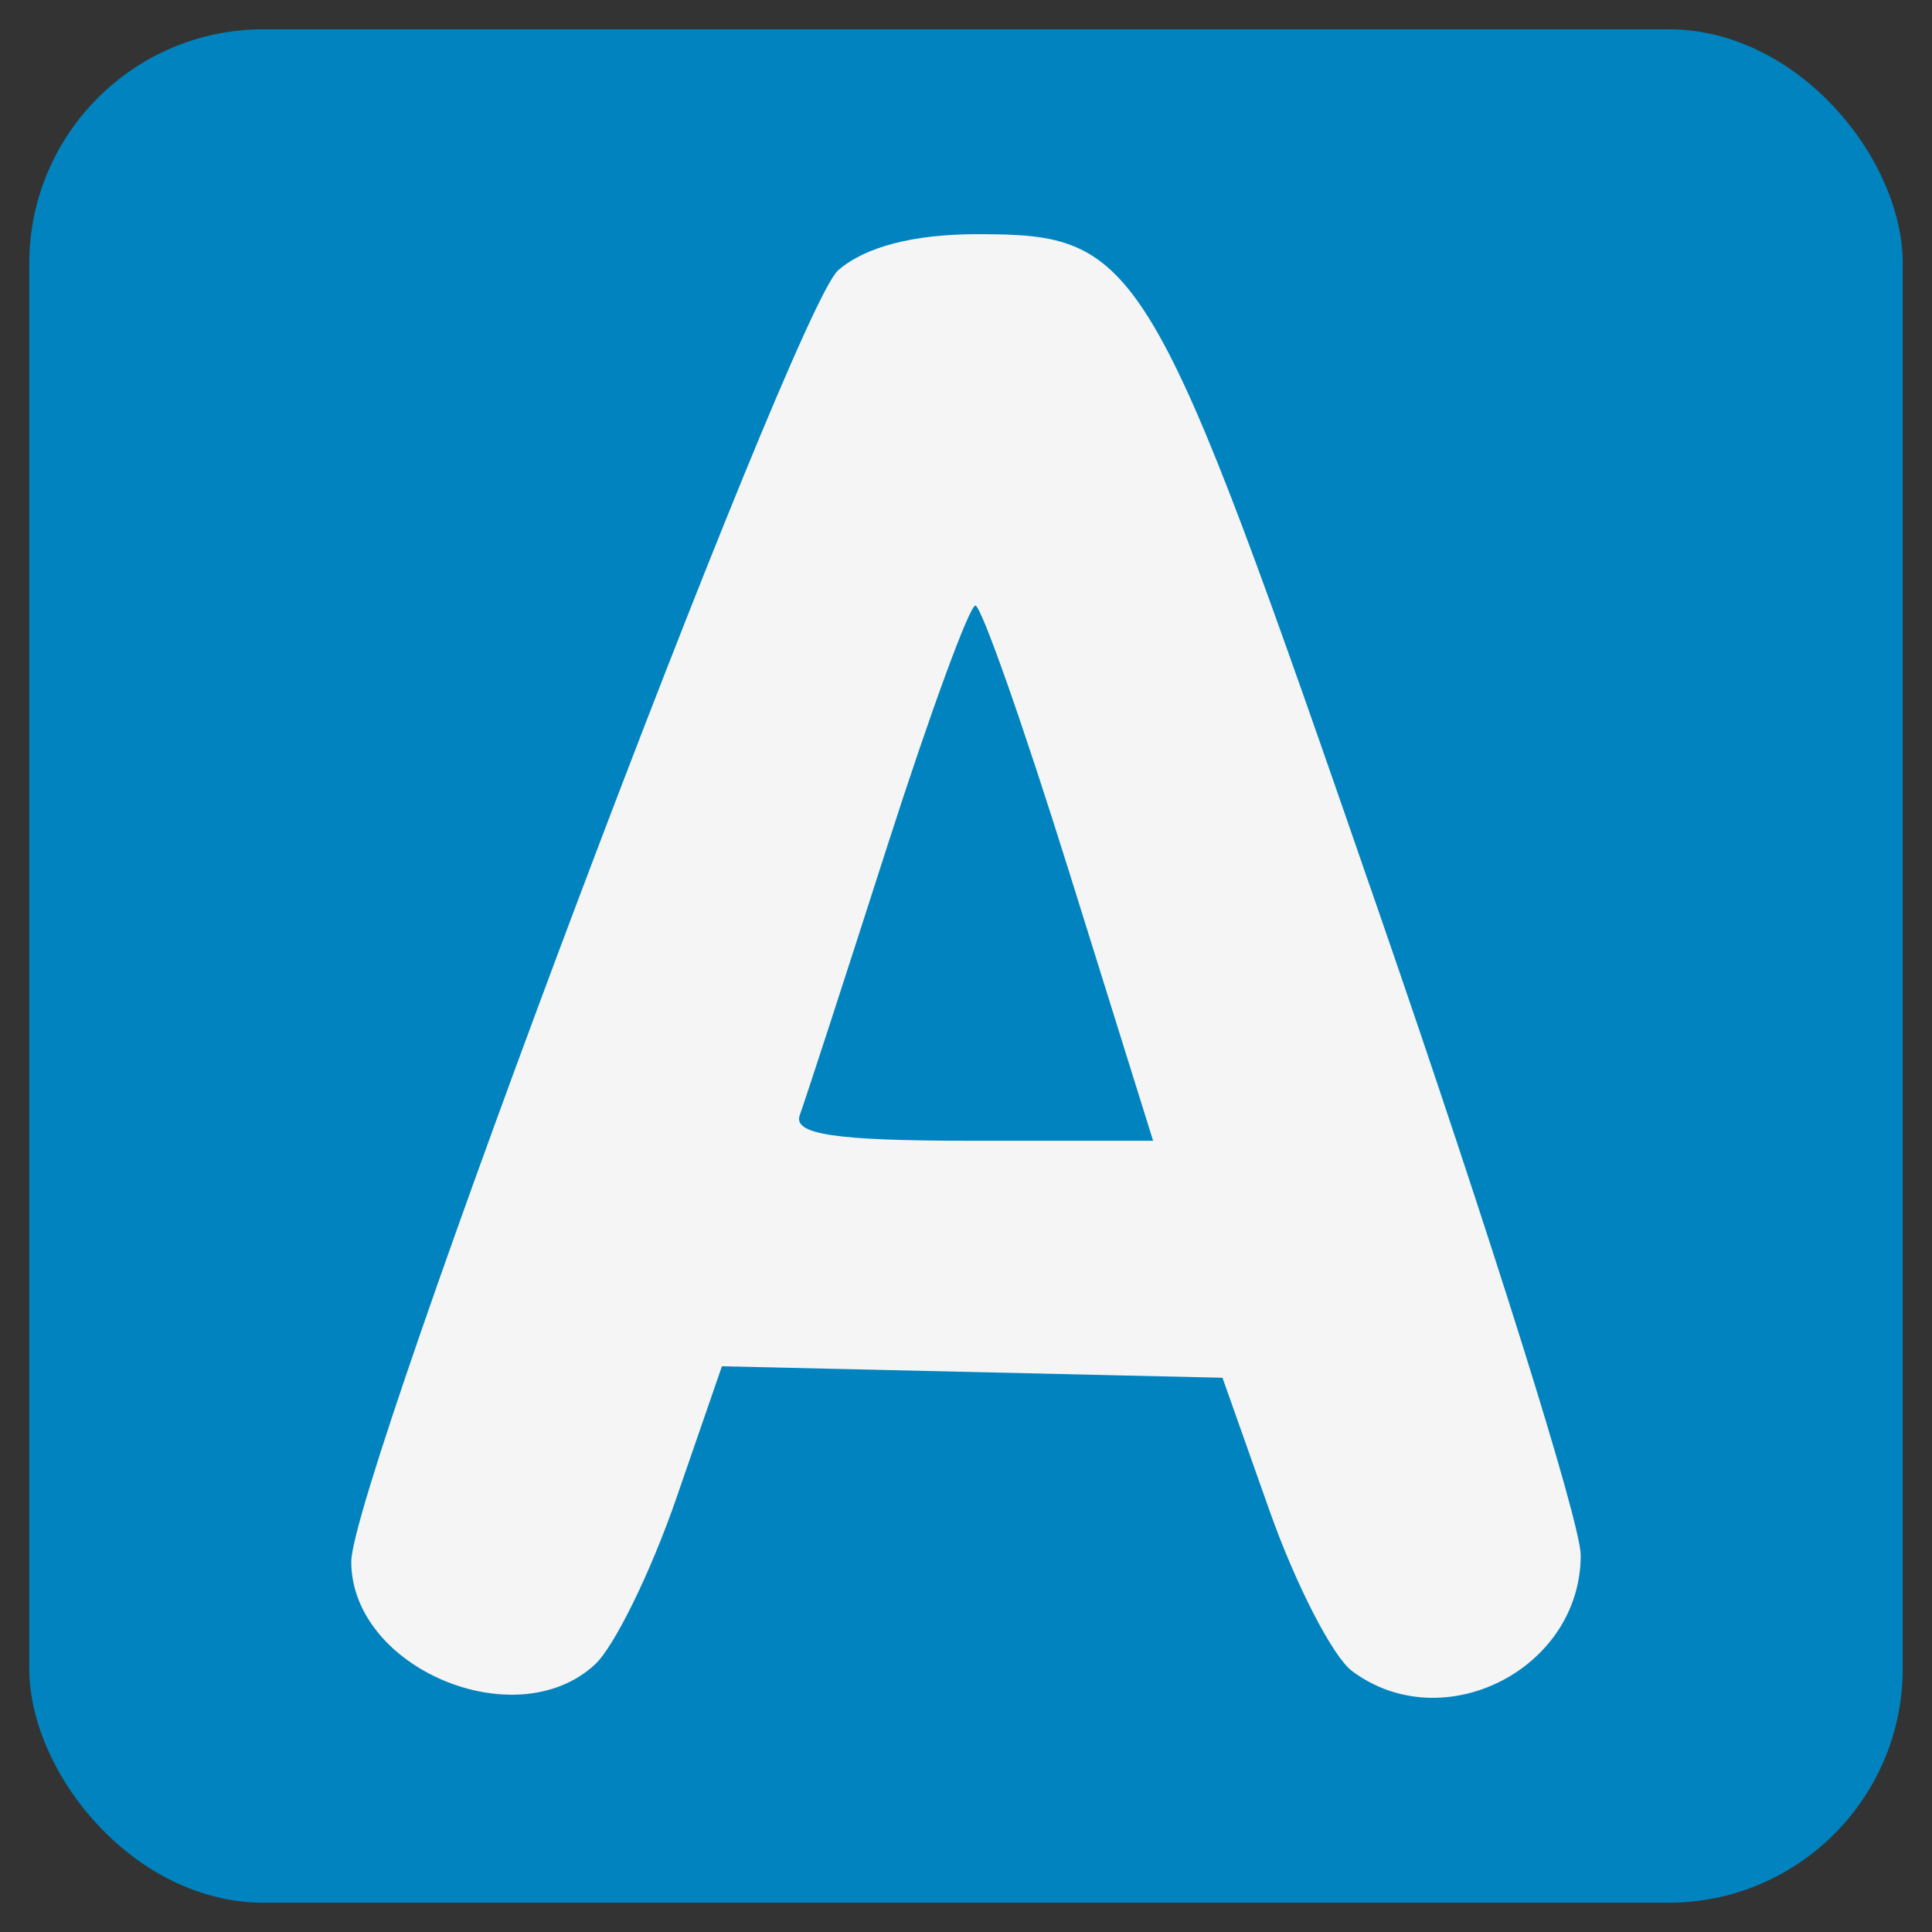
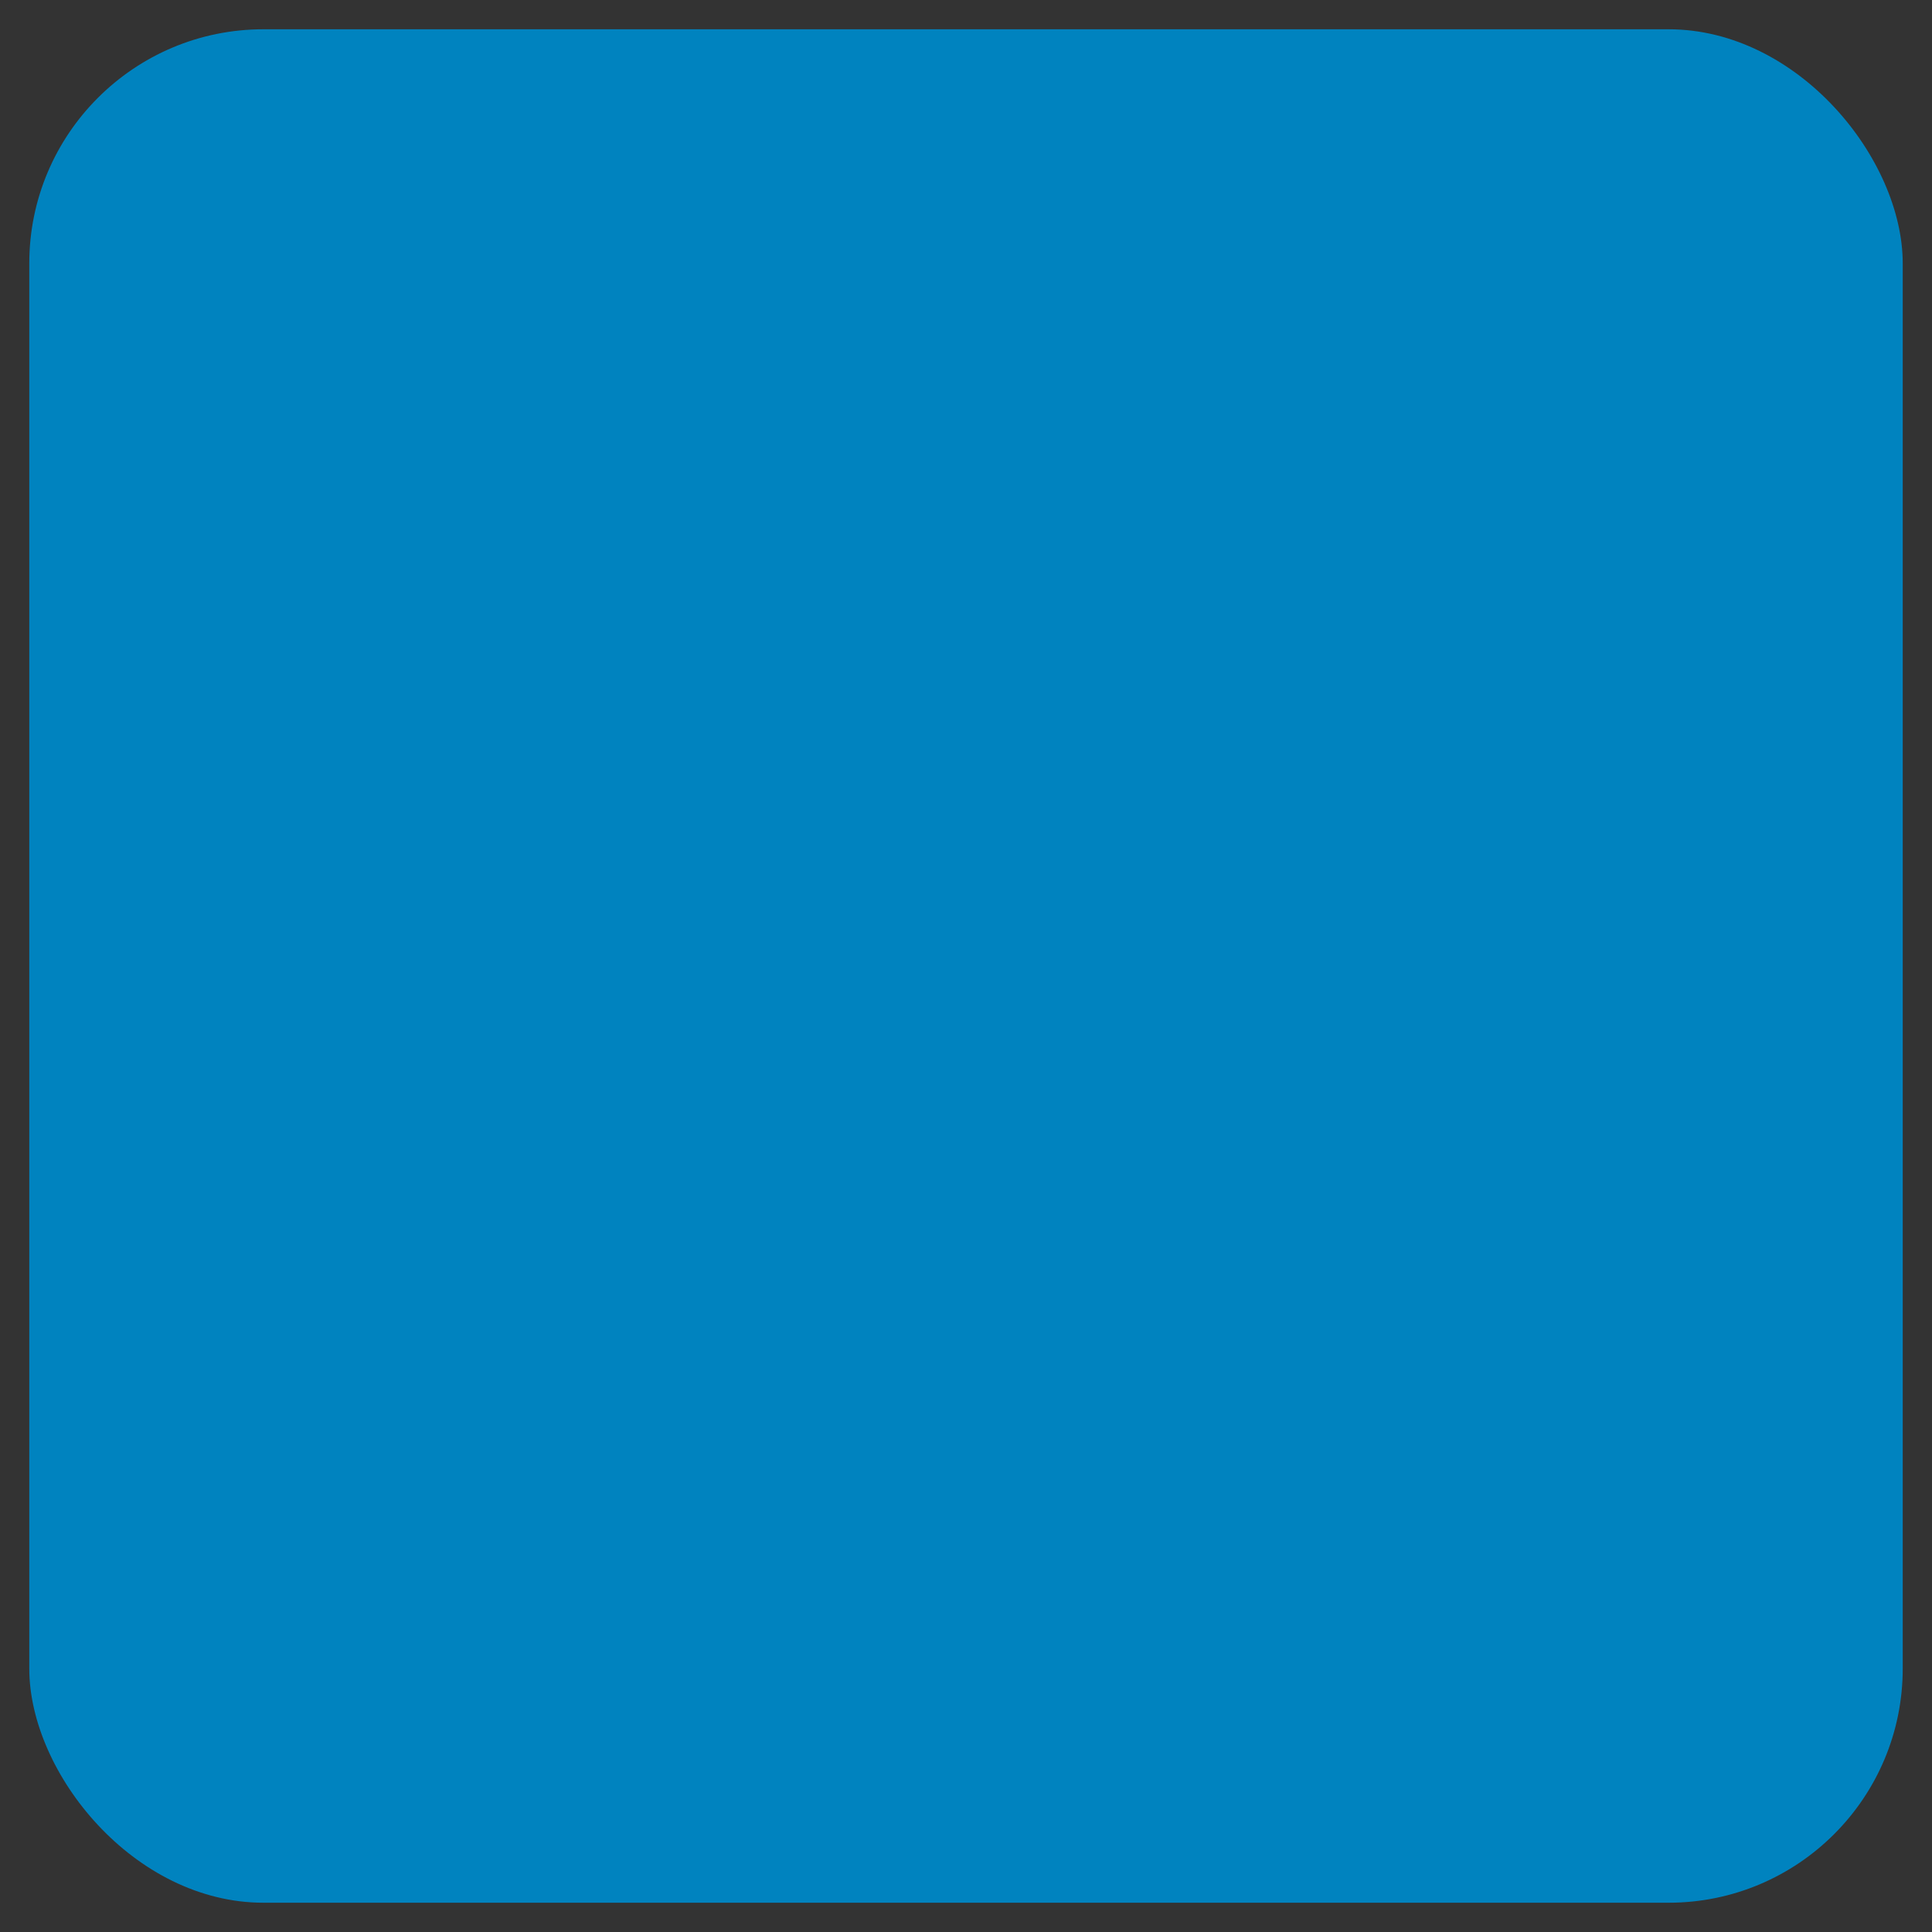
<svg xmlns="http://www.w3.org/2000/svg" width="33" height="33" viewBox="0 0 33 33" fill="none">
  <rect x="0" y="0" width="33" height="33" fill="#333333" stroke="none" />
  <rect x="0.5" y="0.5" width="32" height="32" rx="4" fill="#0083BF" />
-   <path fill-rule="evenodd" clip-rule="evenodd" d="M14.317 4.616C13.549 5.281 6 25.303 6 26.674C6 28.492 8.813 29.68 10.162 28.431C10.493 28.125 11.116 26.853 11.547 25.606L12.331 23.337L16.606 23.435L20.881 23.533L21.688 25.814C22.133 27.069 22.765 28.297 23.093 28.542C24.647 29.704 27 28.513 27 26.564C27 26.005 25.447 21.056 23.548 15.566C19.66 4.319 19.471 4 16.691 4C15.607 4 14.78 4.214 14.317 4.616ZM15.15 14.47C14.42 16.745 13.75 18.804 13.661 19.046C13.54 19.377 14.263 19.485 16.598 19.485H19.696L18.27 14.919C17.486 12.408 16.762 10.349 16.661 10.344C16.56 10.339 15.88 12.196 15.15 14.47Z" fill="#F5F5F5" />
</svg>